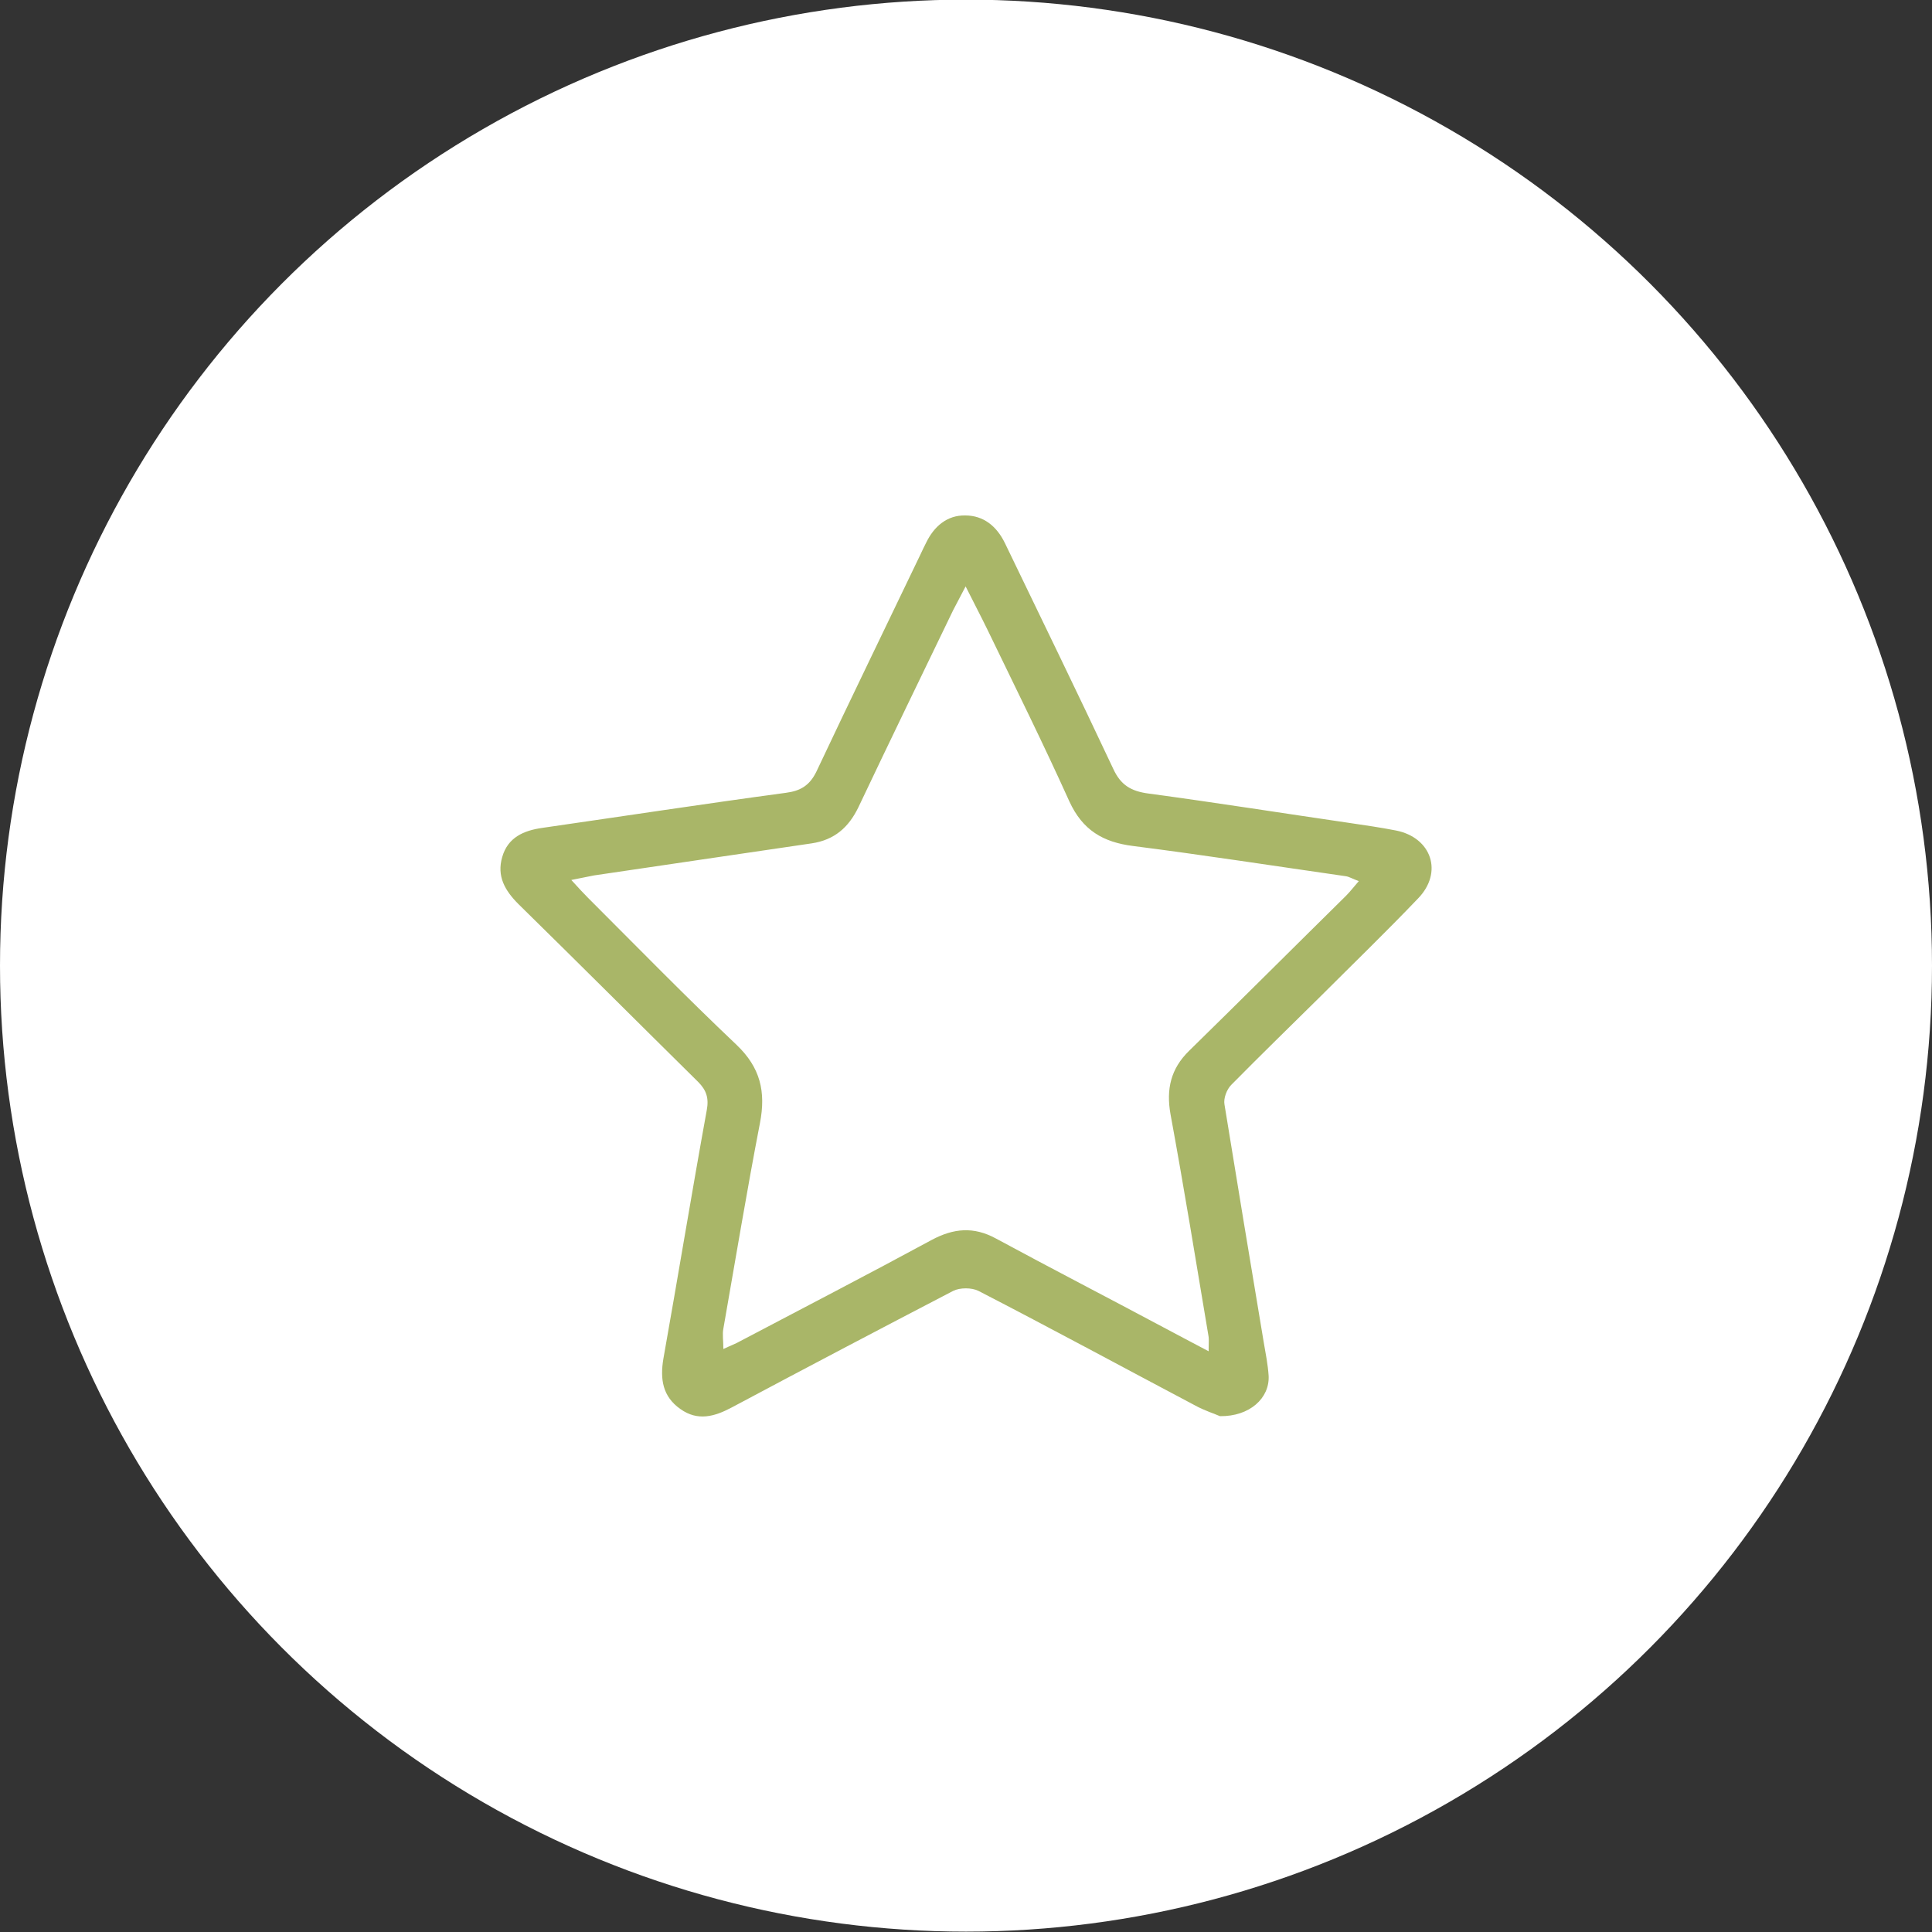
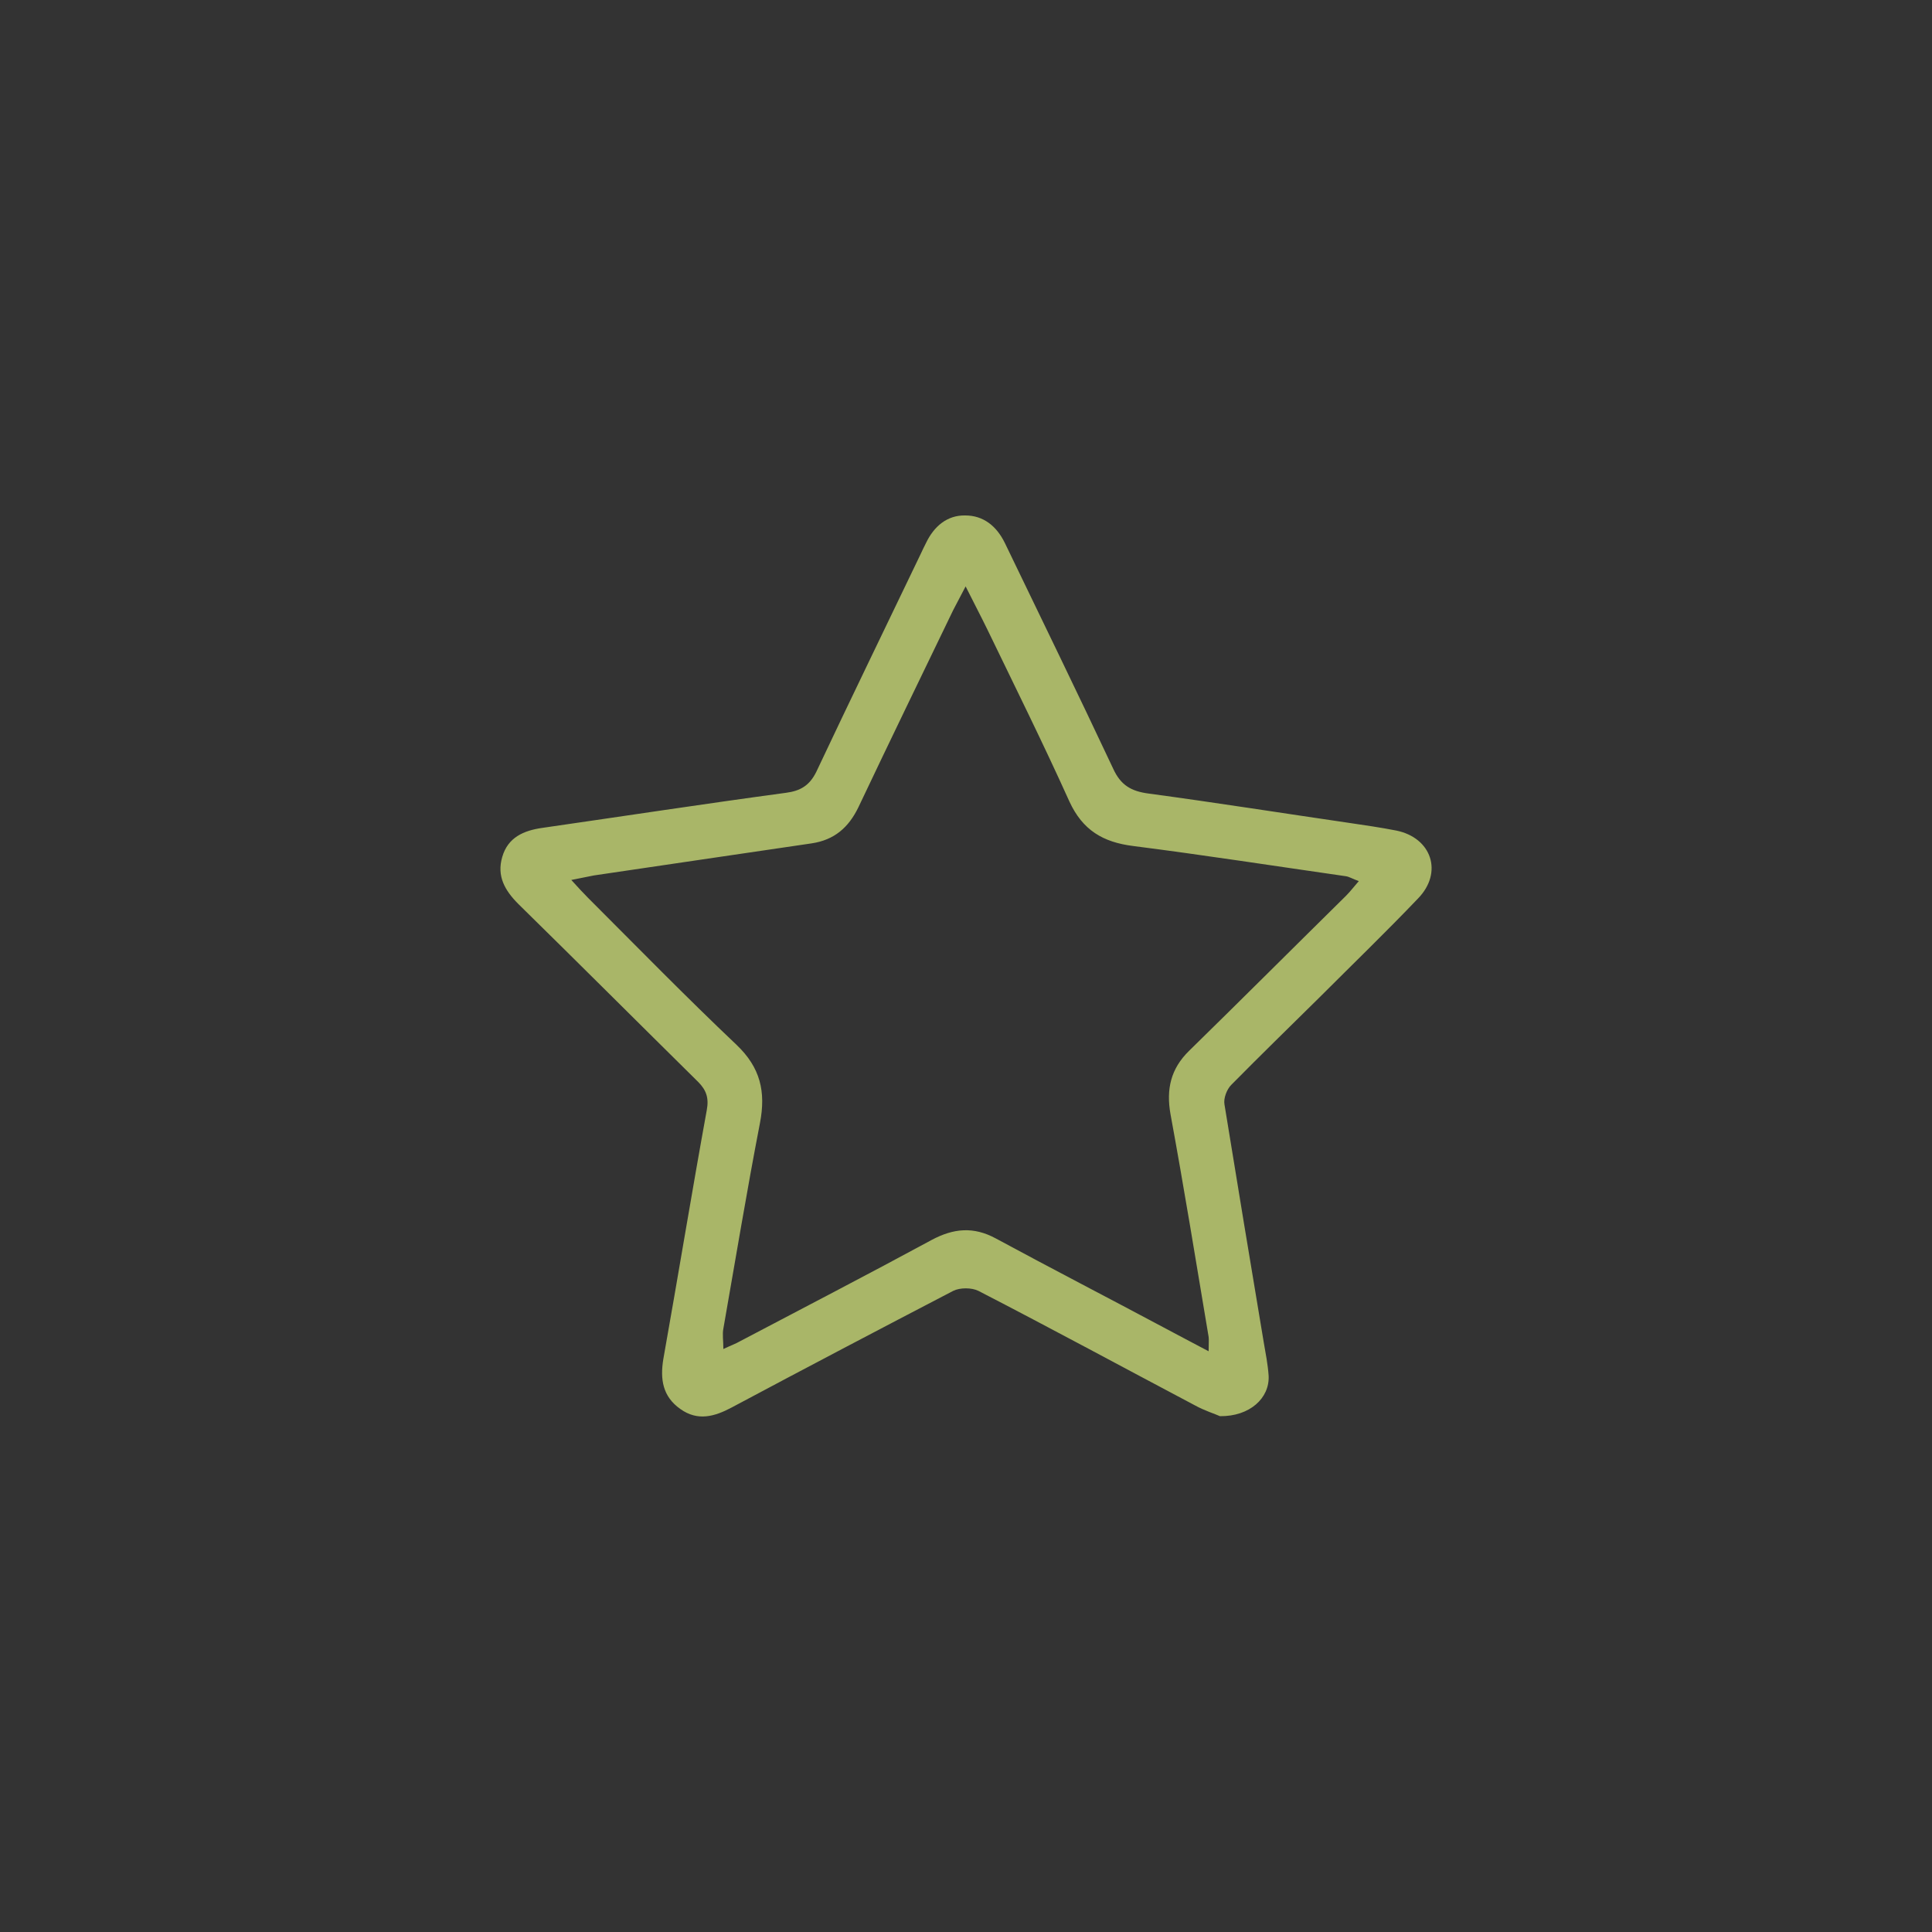
<svg xmlns="http://www.w3.org/2000/svg" id="Слой_1" x="0px" y="0px" viewBox="0 0 512 512" style="enable-background:new 0 0 512 512;" xml:space="preserve">
  <rect x="0" y="0" width="512" height="512" fill="#333333" stroke="none" />
  <style type="text/css"> .st0{fill:#FFFFFF;} .st1{fill:#A9B668;} </style>
-   <circle class="st0" cx="256" cy="255.9" r="256" />
  <g>
    <path class="st1" d="M323.3,375.3c-1.3-0.6-4.2-1.5-6.7-2.9c-19.1-10.1-38.1-20.4-57.3-30.3c-1.8-0.9-4.9-0.9-6.7,0 c-19.6,10.2-39.2,20.5-58.7,30.9c-4.5,2.4-9,3.7-13.6,0.4c-4.7-3.3-5.4-7.9-4.5-13.3c3.9-21.9,7.5-43.9,11.5-65.9 c0.6-3.2-0.1-5.3-2.3-7.5c-15.9-15.7-31.7-31.5-47.6-47.1c-3.6-3.6-5.8-7.4-4.3-12.5c1.5-5.2,5.7-7,10.6-7.7 c21.5-3.1,43.1-6.4,64.6-9.3c3.8-0.5,6.2-1.9,8-5.5c9.1-19.3,18.4-38.4,27.6-57.6c0.5-1.1,1-2.1,1.5-3.1c2.1-4.4,5.6-7.4,10.4-7.3 c4.8,0,8.3,2.8,10.5,7.3c9.6,19.9,19.3,39.8,28.7,59.8c2,4.4,4.8,6,9.4,6.6c17.8,2.4,35.5,5.2,53.3,7.8c4.1,0.6,8.2,1.2,12.3,2 c9.4,1.9,12.5,11.1,5.8,18c-8.5,8.9-17.4,17.5-26.1,26.2c-7.8,7.7-15.7,15.4-23.4,23.2c-1.2,1.2-2.1,3.6-1.8,5.2 c3.4,21,6.9,42,10.4,63c0.5,2.9,1.1,5.9,1.3,8.9C336.5,370.5,331.2,375.4,323.3,375.3z M320.3,358.1c0-2.2,0.1-3,0-3.8 c-3.3-19.7-6.5-39.4-10.1-59c-1.2-6.7,0.1-12.1,4.9-16.8c13.9-13.6,27.7-27.4,41.6-41.1c1.1-1.1,2-2.3,3.4-3.9 c-1.7-0.6-2.6-1.2-3.5-1.3c-18.8-2.7-37.5-5.6-56.3-8c-8-1-13.4-4.2-16.9-11.8c-6.9-15.3-14.4-30.4-21.7-45.5 c-1.7-3.5-3.5-6.9-5.8-11.5c-1.5,2.9-2.4,4.6-3.3,6.3c-8.4,17.4-16.8,34.7-25.1,52.2c-2.6,5.4-6.4,8.7-12.4,9.6 c-19.3,2.8-38.5,5.7-57.7,8.5c-1.7,0.3-3.3,0.7-6,1.2c2,2.2,3.2,3.5,4.4,4.7c13.1,13.1,26,26.3,39.4,39c6.3,6,7.8,12.4,6.2,20.7 c-3.5,18.1-6.5,36.3-9.7,54.5c-0.3,1.5,0,3.2,0,5.4c1.9-0.9,3.3-1.4,4.5-2.1c16.9-8.9,33.9-17.7,50.7-26.8c5.8-3.1,11.1-3.6,17-0.4 c14.8,8,29.7,15.7,44.5,23.6C312.1,353.8,315.8,355.7,320.3,358.1z" />
  </g>
</svg>